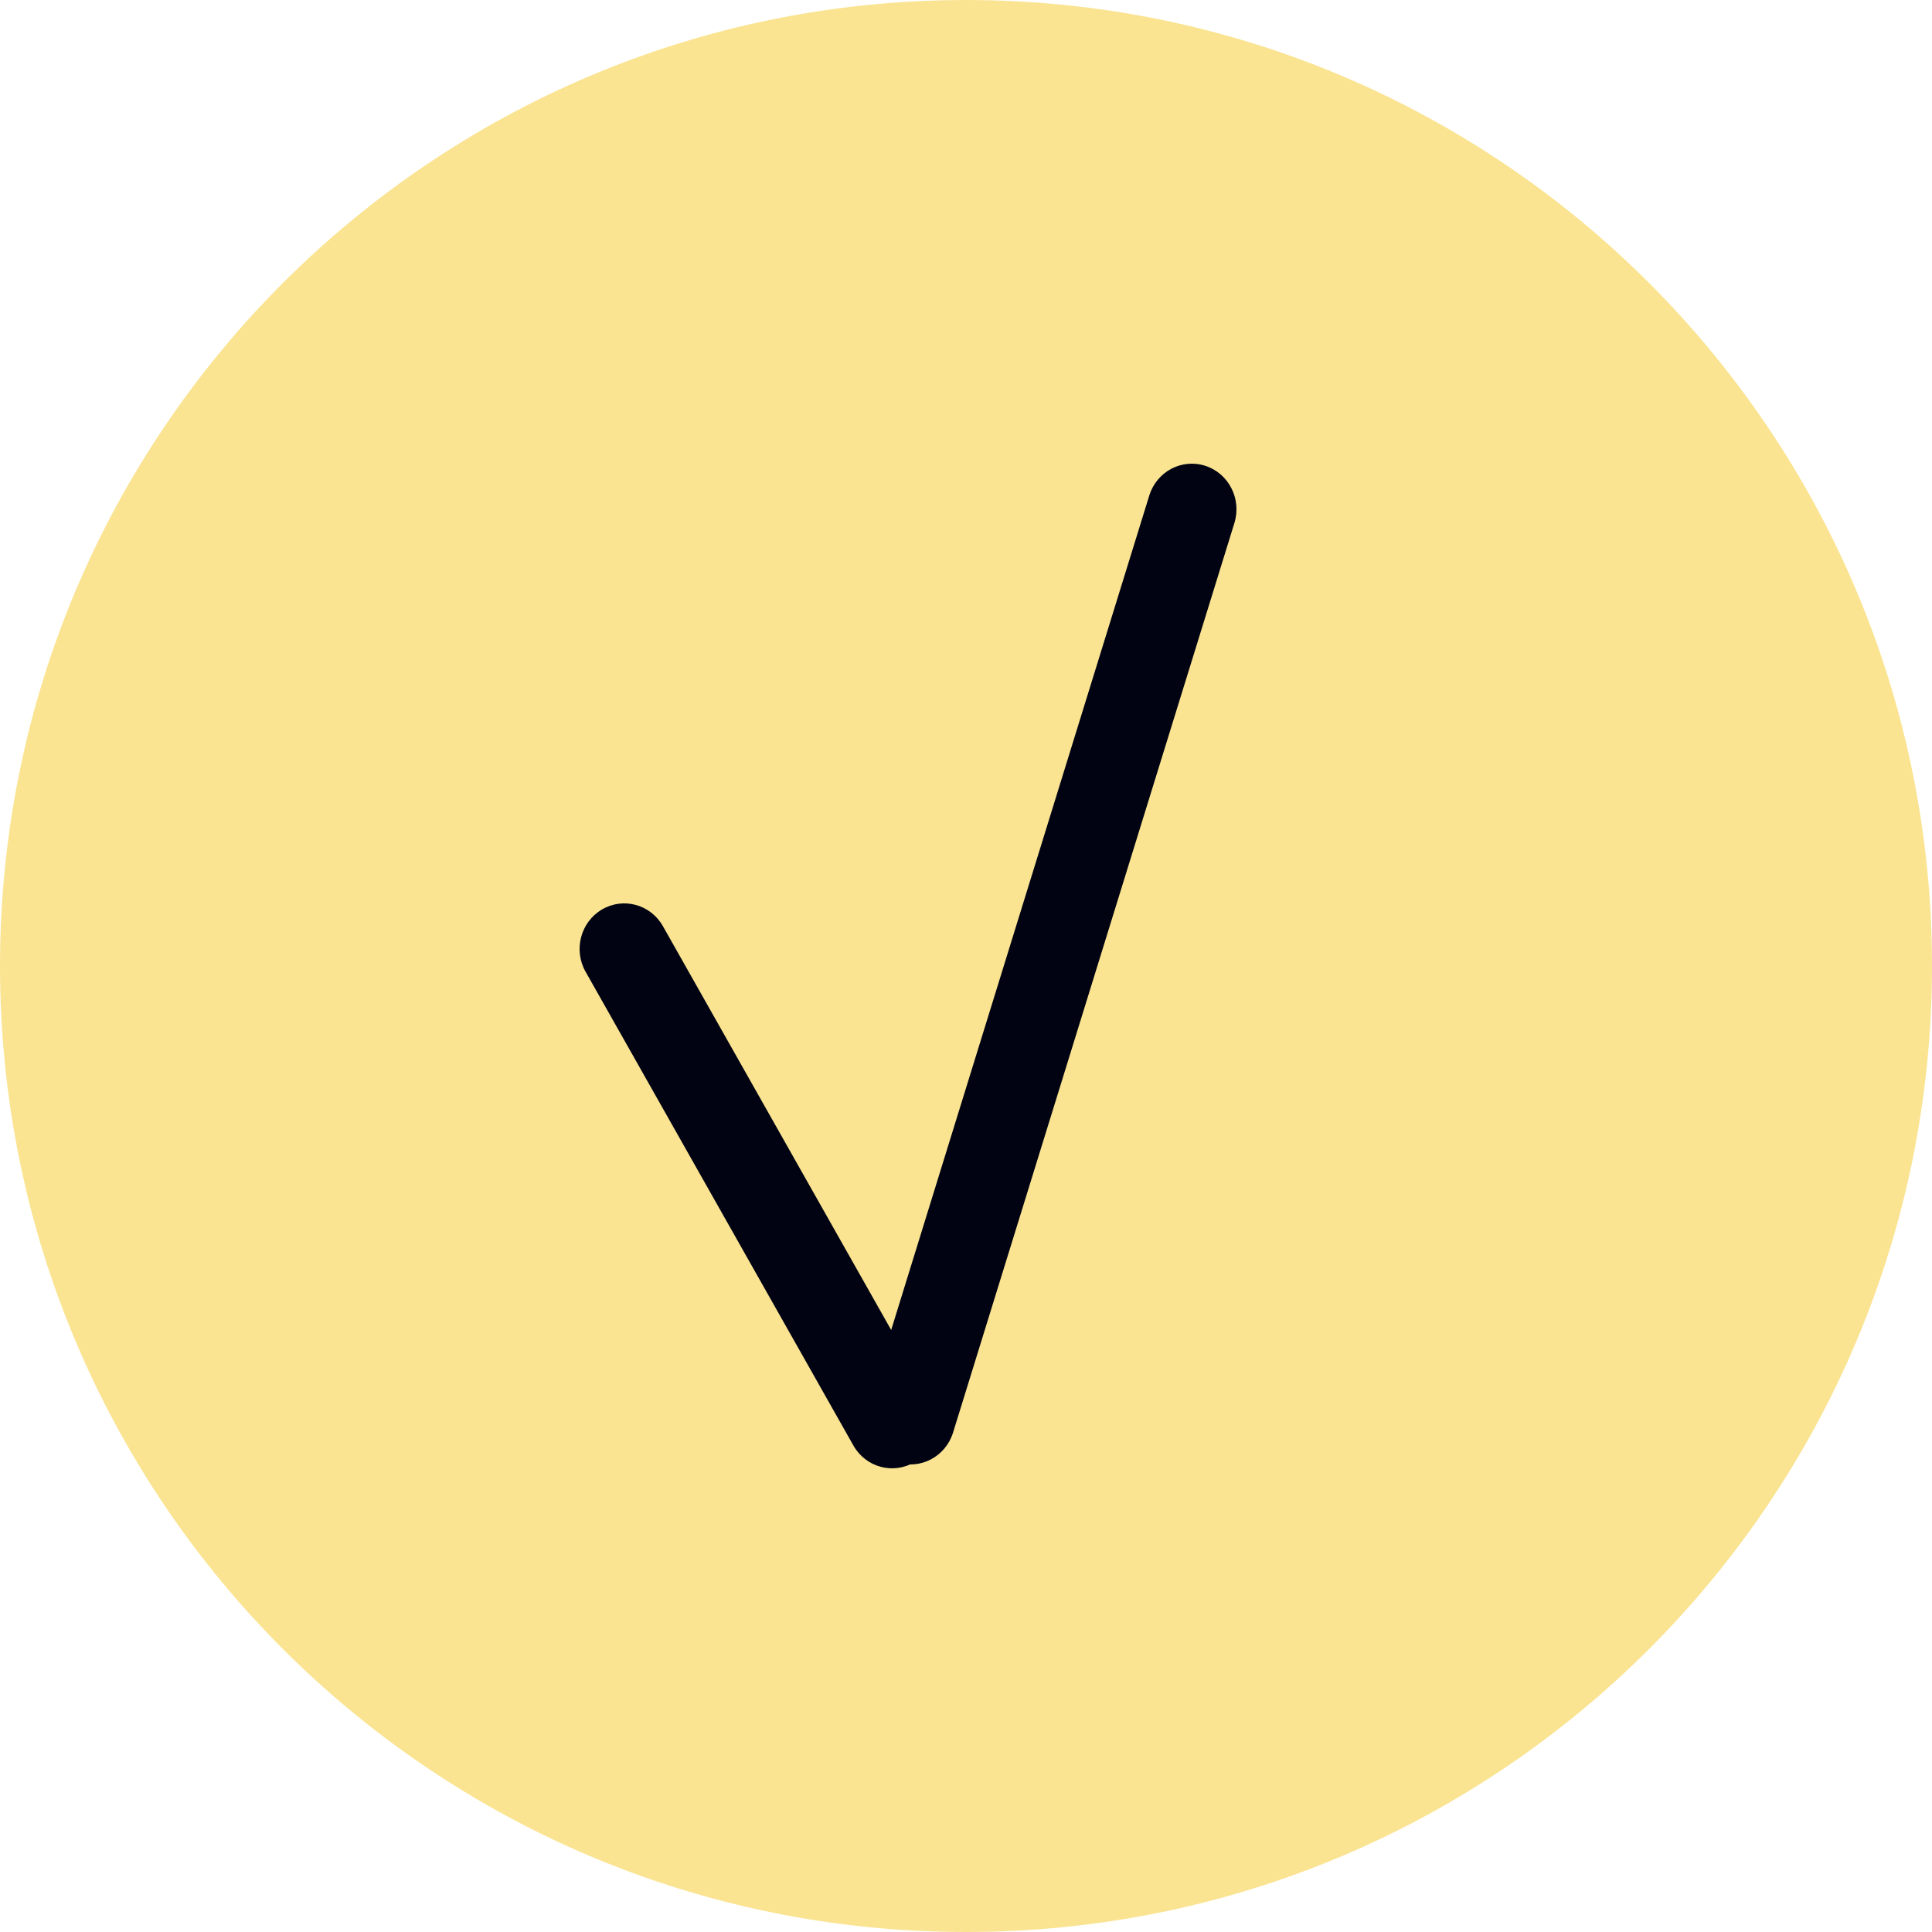
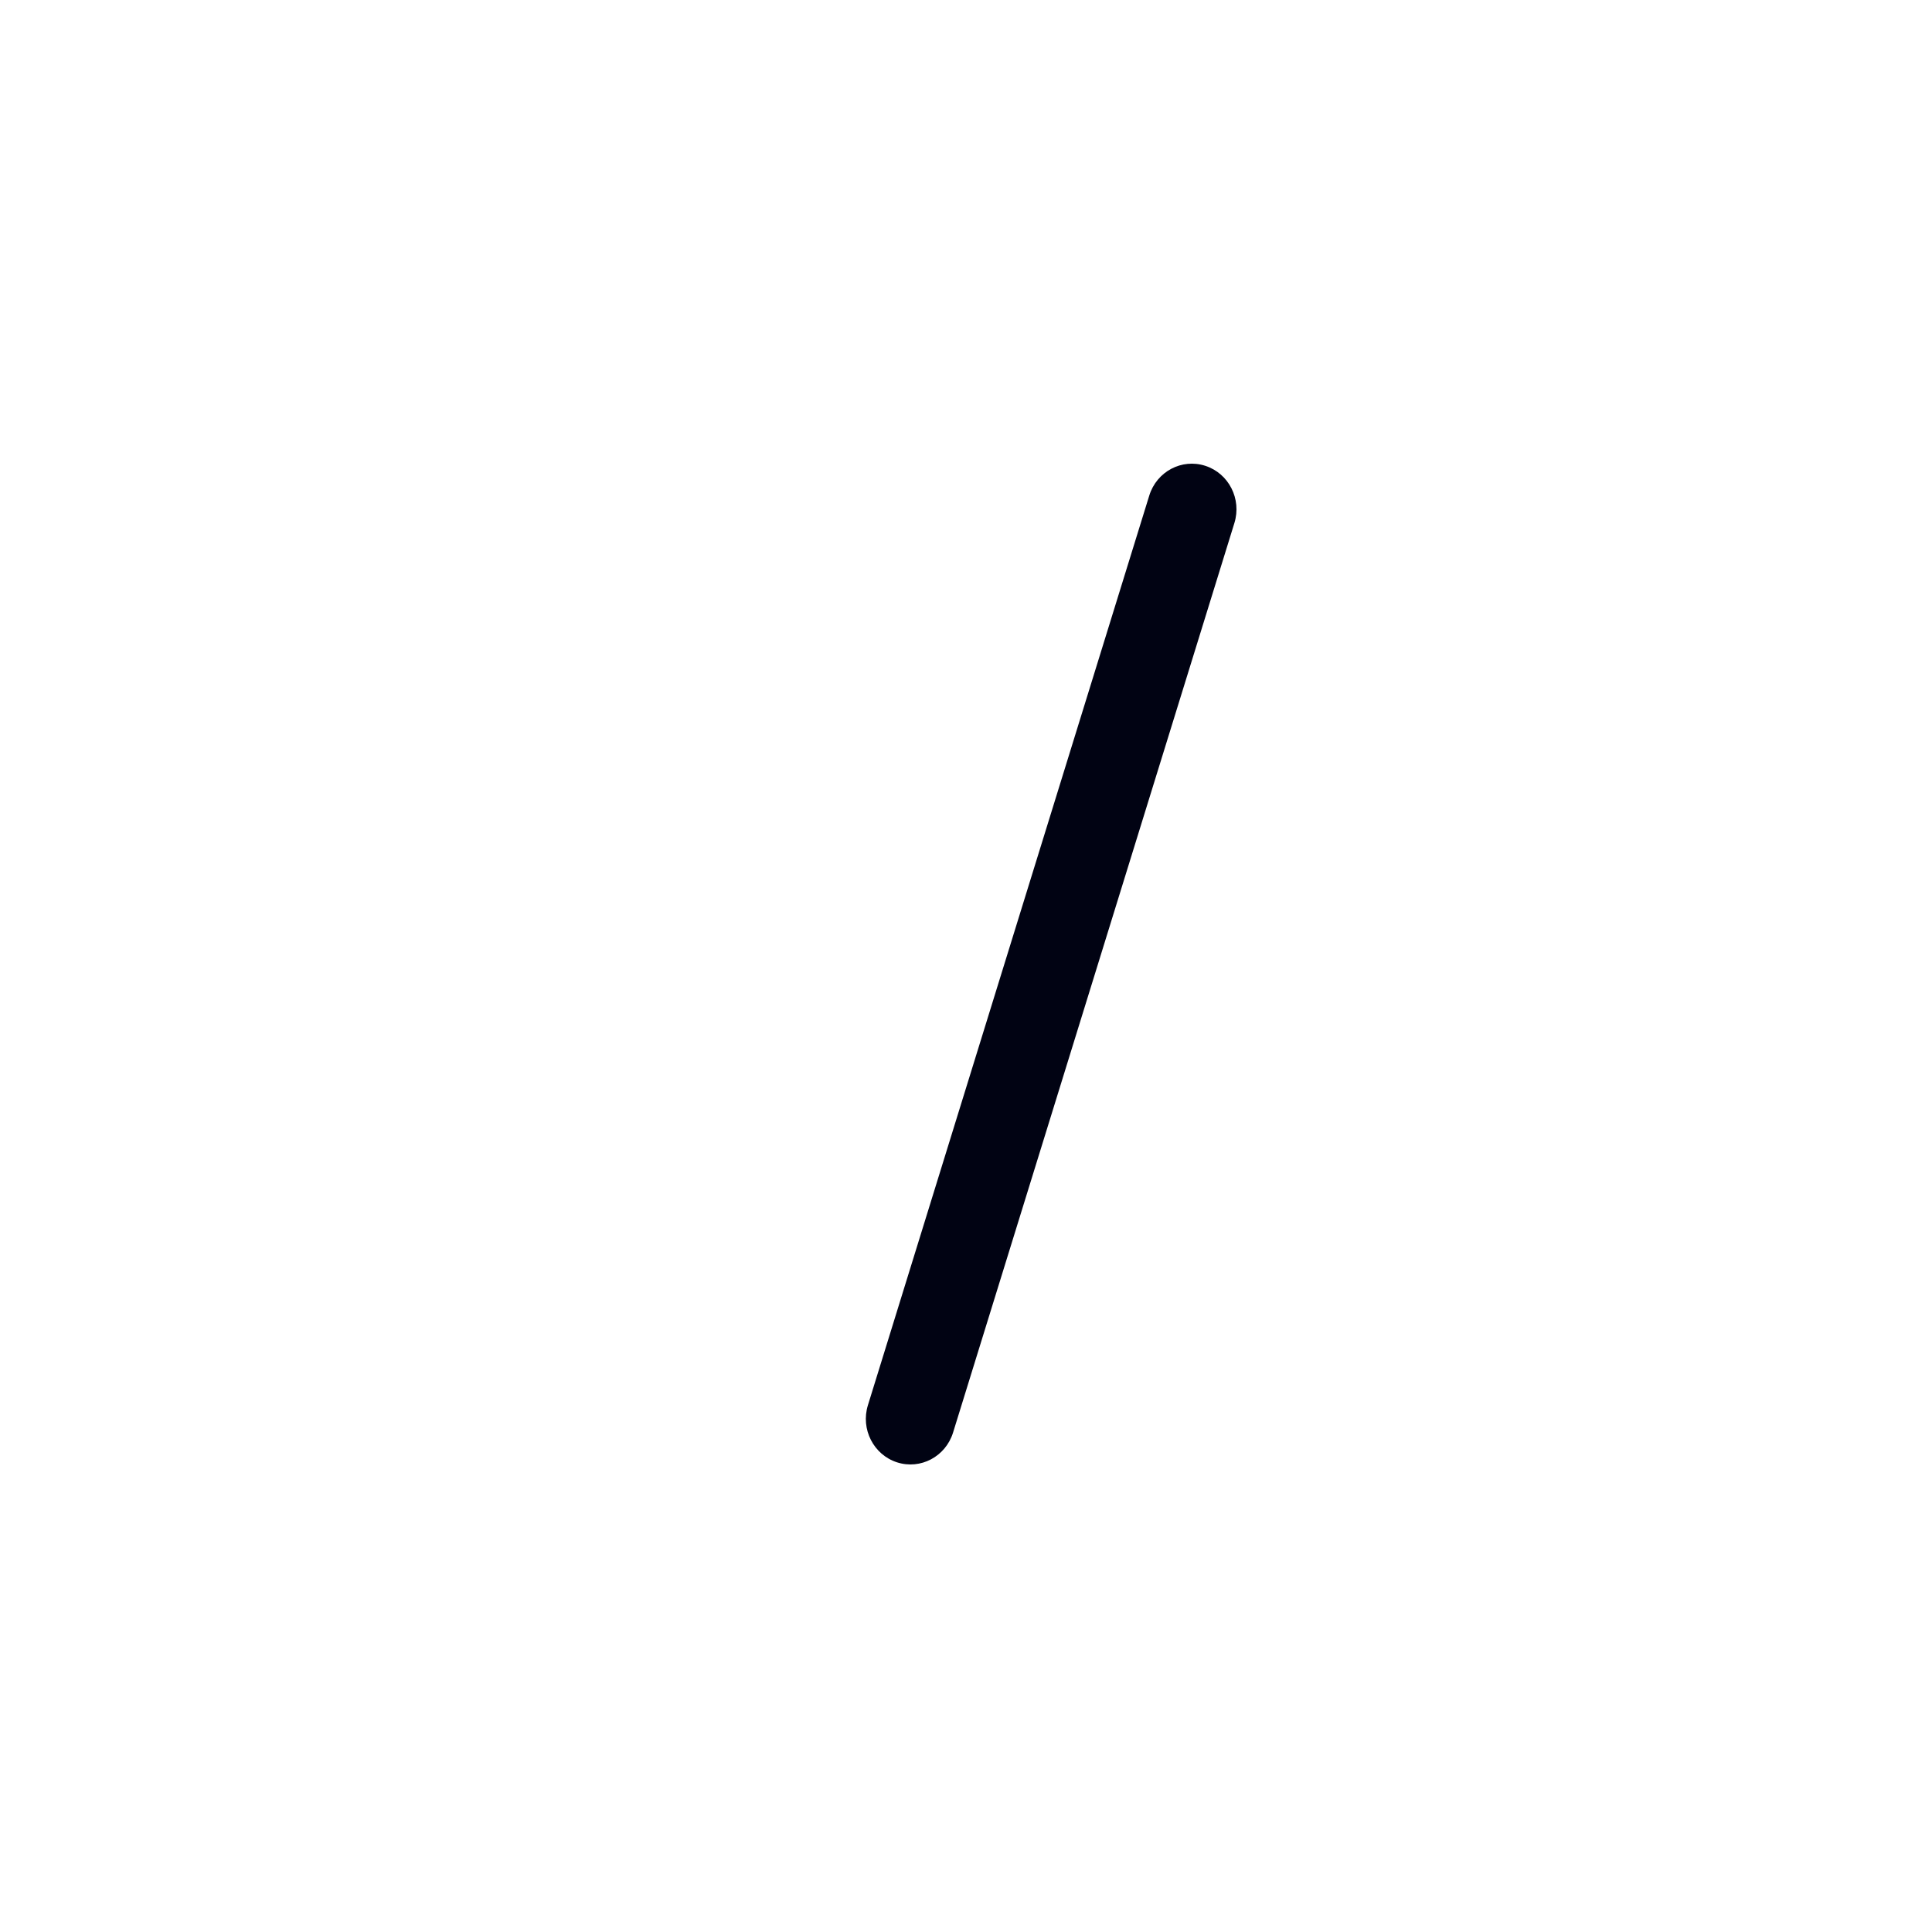
<svg xmlns="http://www.w3.org/2000/svg" width="50" height="50" viewBox="0 0 50 50" fill="none">
-   <path d="M50 25C50 38.807 38.807 50 25 50C11.193 50 0 38.807 0 25C0 11.193 11.193 0 25 0C38.807 0 50 11.193 50 25Z" fill="#FAE492" />
-   <path d="M15.155 25.149C14.836 24.585 15.025 23.863 15.578 23.538C16.13 23.212 16.837 23.405 17.156 23.969L24.087 36.23C24.406 36.794 24.216 37.516 23.664 37.842C23.111 38.167 22.405 37.974 22.086 37.41L15.155 25.149Z" fill="#010313" />
  <path d="M24.665 37.075C24.472 37.697 23.823 38.041 23.215 37.845C22.607 37.649 22.269 36.986 22.462 36.365L29.743 12.825C29.935 12.203 30.584 11.859 31.192 12.055C31.801 12.251 32.138 12.914 31.946 13.536L24.665 37.075Z" fill="#010313" />
</svg>